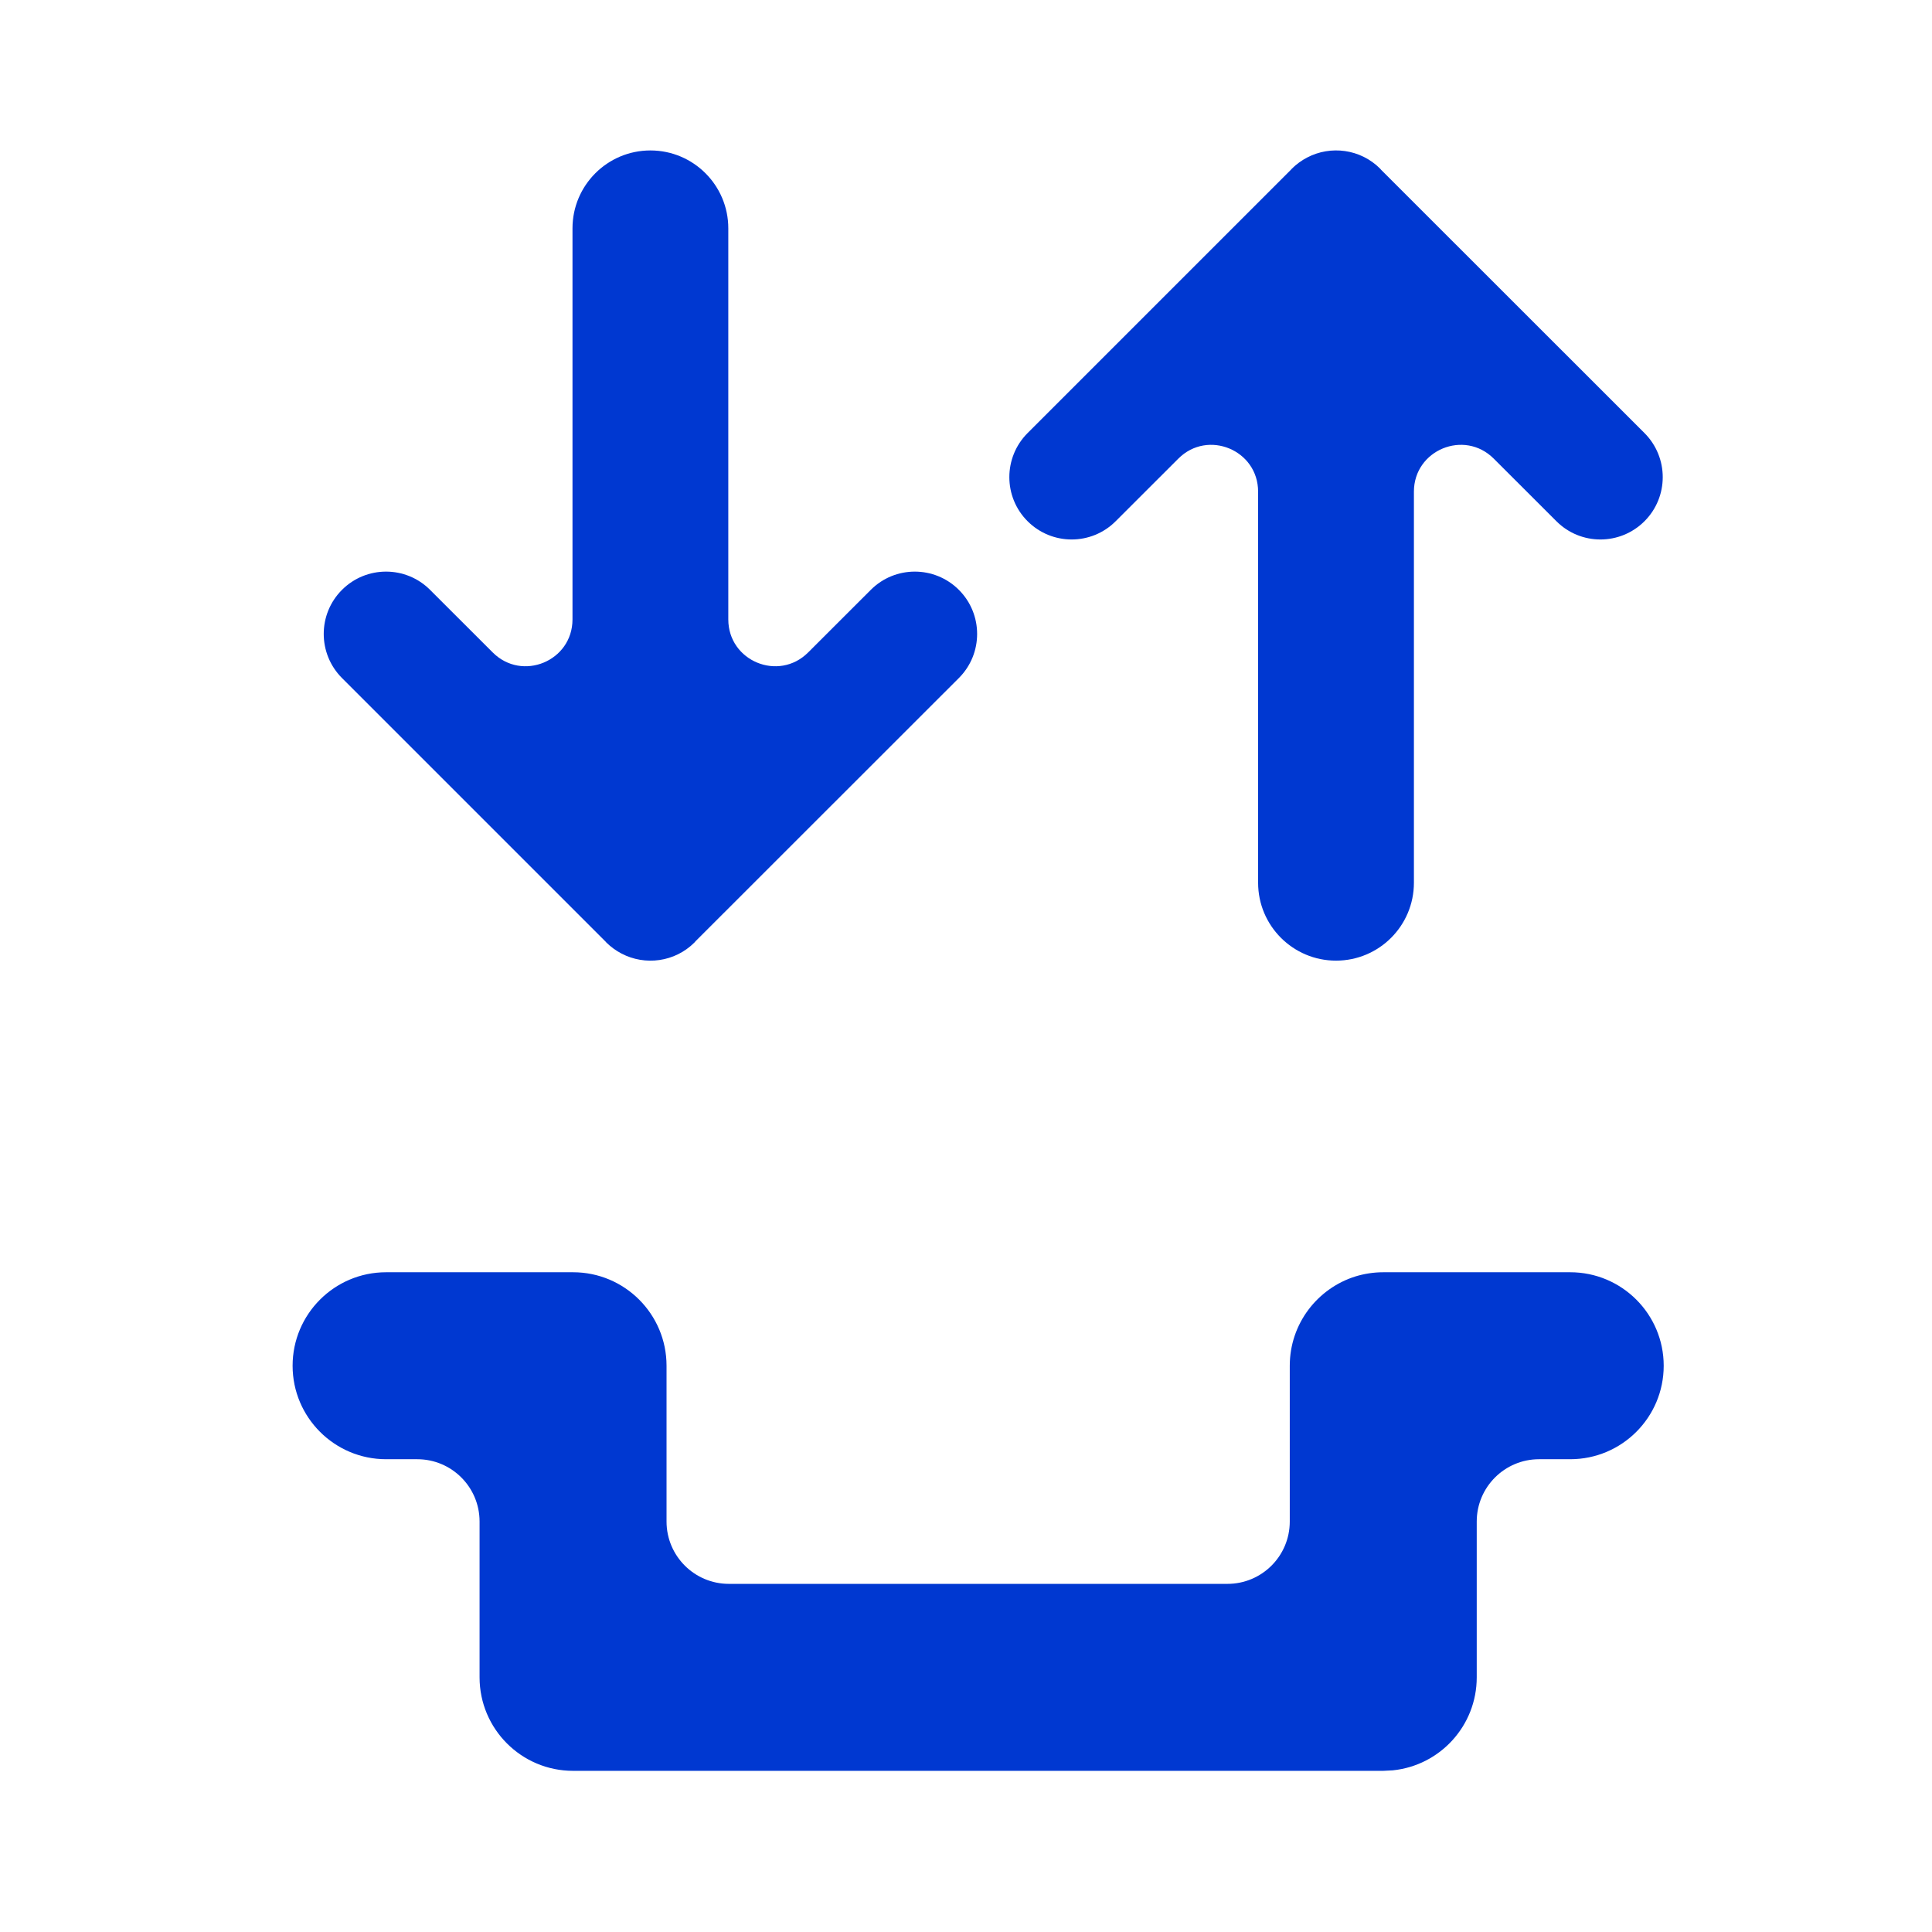
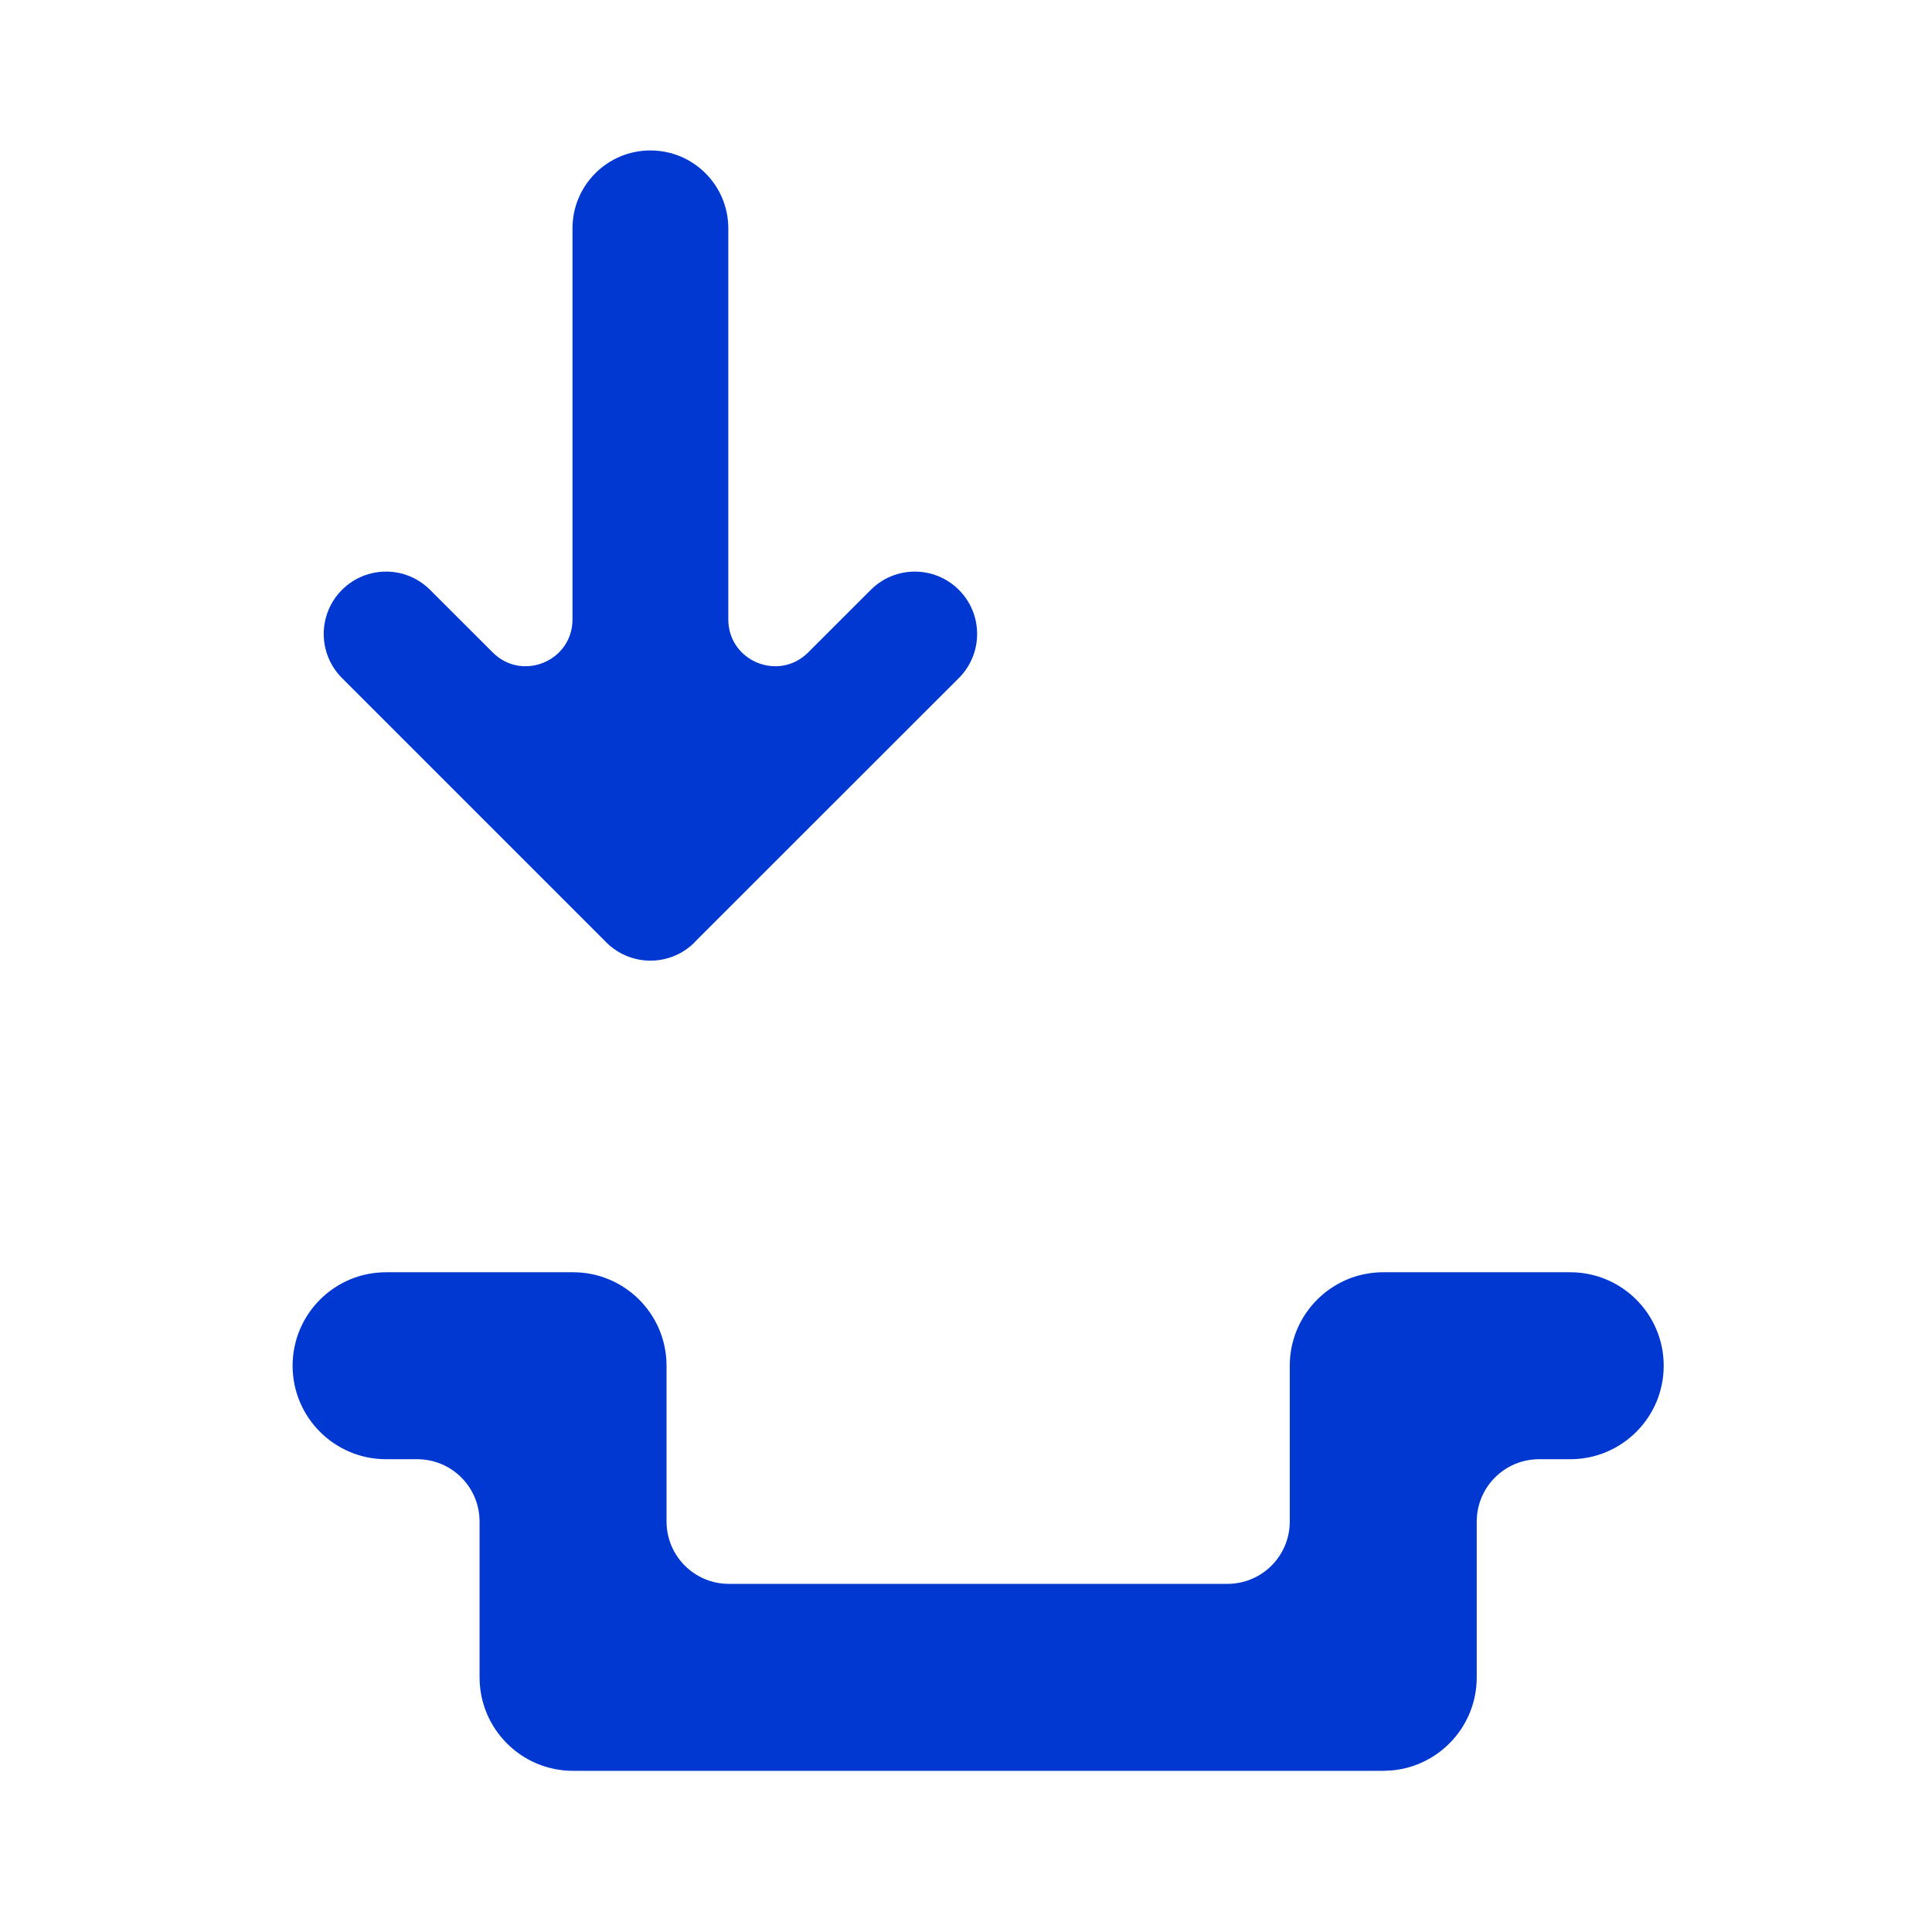
<svg xmlns="http://www.w3.org/2000/svg" width="31" height="31" viewBox="0 0 31 31" fill="none">
  <path d="M9.195 20.414C10.024 20.414 10.695 21.086 10.695 21.914V24.414C10.695 24.966 11.143 25.414 11.695 25.414H19.695C20.248 25.414 20.695 24.966 20.695 24.414V21.914C20.695 21.241 21.139 20.672 21.749 20.481C21.89 20.438 22.04 20.414 22.195 20.414H25.195C26.024 20.414 26.695 21.086 26.695 21.914C26.695 22.742 26.024 23.414 25.195 23.414H24.695C24.143 23.414 23.695 23.862 23.695 24.414V26.914C23.695 27.691 23.105 28.329 22.349 28.406L22.195 28.414H9.195C8.367 28.414 7.695 27.742 7.695 26.914V24.414C7.695 23.862 7.248 23.414 6.695 23.414H6.195C5.367 23.414 4.695 22.742 4.695 21.914C4.695 21.086 5.367 20.414 6.195 20.414H9.195Z" fill="#0038D1" />
-   <path d="M16.488 8.363C16.098 7.973 16.098 7.34 16.488 6.949L20.721 2.716C20.724 2.713 20.726 2.709 20.729 2.706C20.803 2.633 20.885 2.574 20.973 2.528C21.35 2.33 21.828 2.389 22.145 2.706C22.151 2.712 22.156 2.719 22.162 2.726L26.387 6.949C26.777 7.34 26.777 7.973 26.387 8.363C25.996 8.754 25.363 8.754 24.973 8.363L23.968 7.359C23.495 6.886 22.687 7.221 22.687 7.889L22.687 14.164C22.687 14.854 22.128 15.414 21.437 15.414C20.747 15.414 20.187 14.854 20.187 14.164L20.187 7.889C20.187 7.221 19.38 6.886 18.907 7.359L17.902 8.363C17.512 8.754 16.879 8.754 16.488 8.363Z" fill="#0038D1" />
  <path d="M5.487 9.465C5.097 9.855 5.097 10.488 5.487 10.879L9.72 15.112C9.723 15.115 9.725 15.119 9.728 15.122C9.802 15.195 9.884 15.254 9.972 15.3C10.349 15.498 10.827 15.439 11.144 15.122C11.15 15.116 11.155 15.109 11.161 15.102L15.386 10.879C15.776 10.489 15.776 9.855 15.386 9.465C14.995 9.074 14.362 9.074 13.972 9.465L12.967 10.469C12.494 10.942 11.686 10.607 11.686 9.939L11.686 3.664C11.686 2.974 11.127 2.414 10.436 2.414C9.746 2.414 9.186 2.974 9.186 3.664L9.186 9.939C9.186 10.607 8.379 10.942 7.906 10.469L6.901 9.465C6.511 9.074 5.878 9.074 5.487 9.465Z" fill="#0038D1" />
</svg>